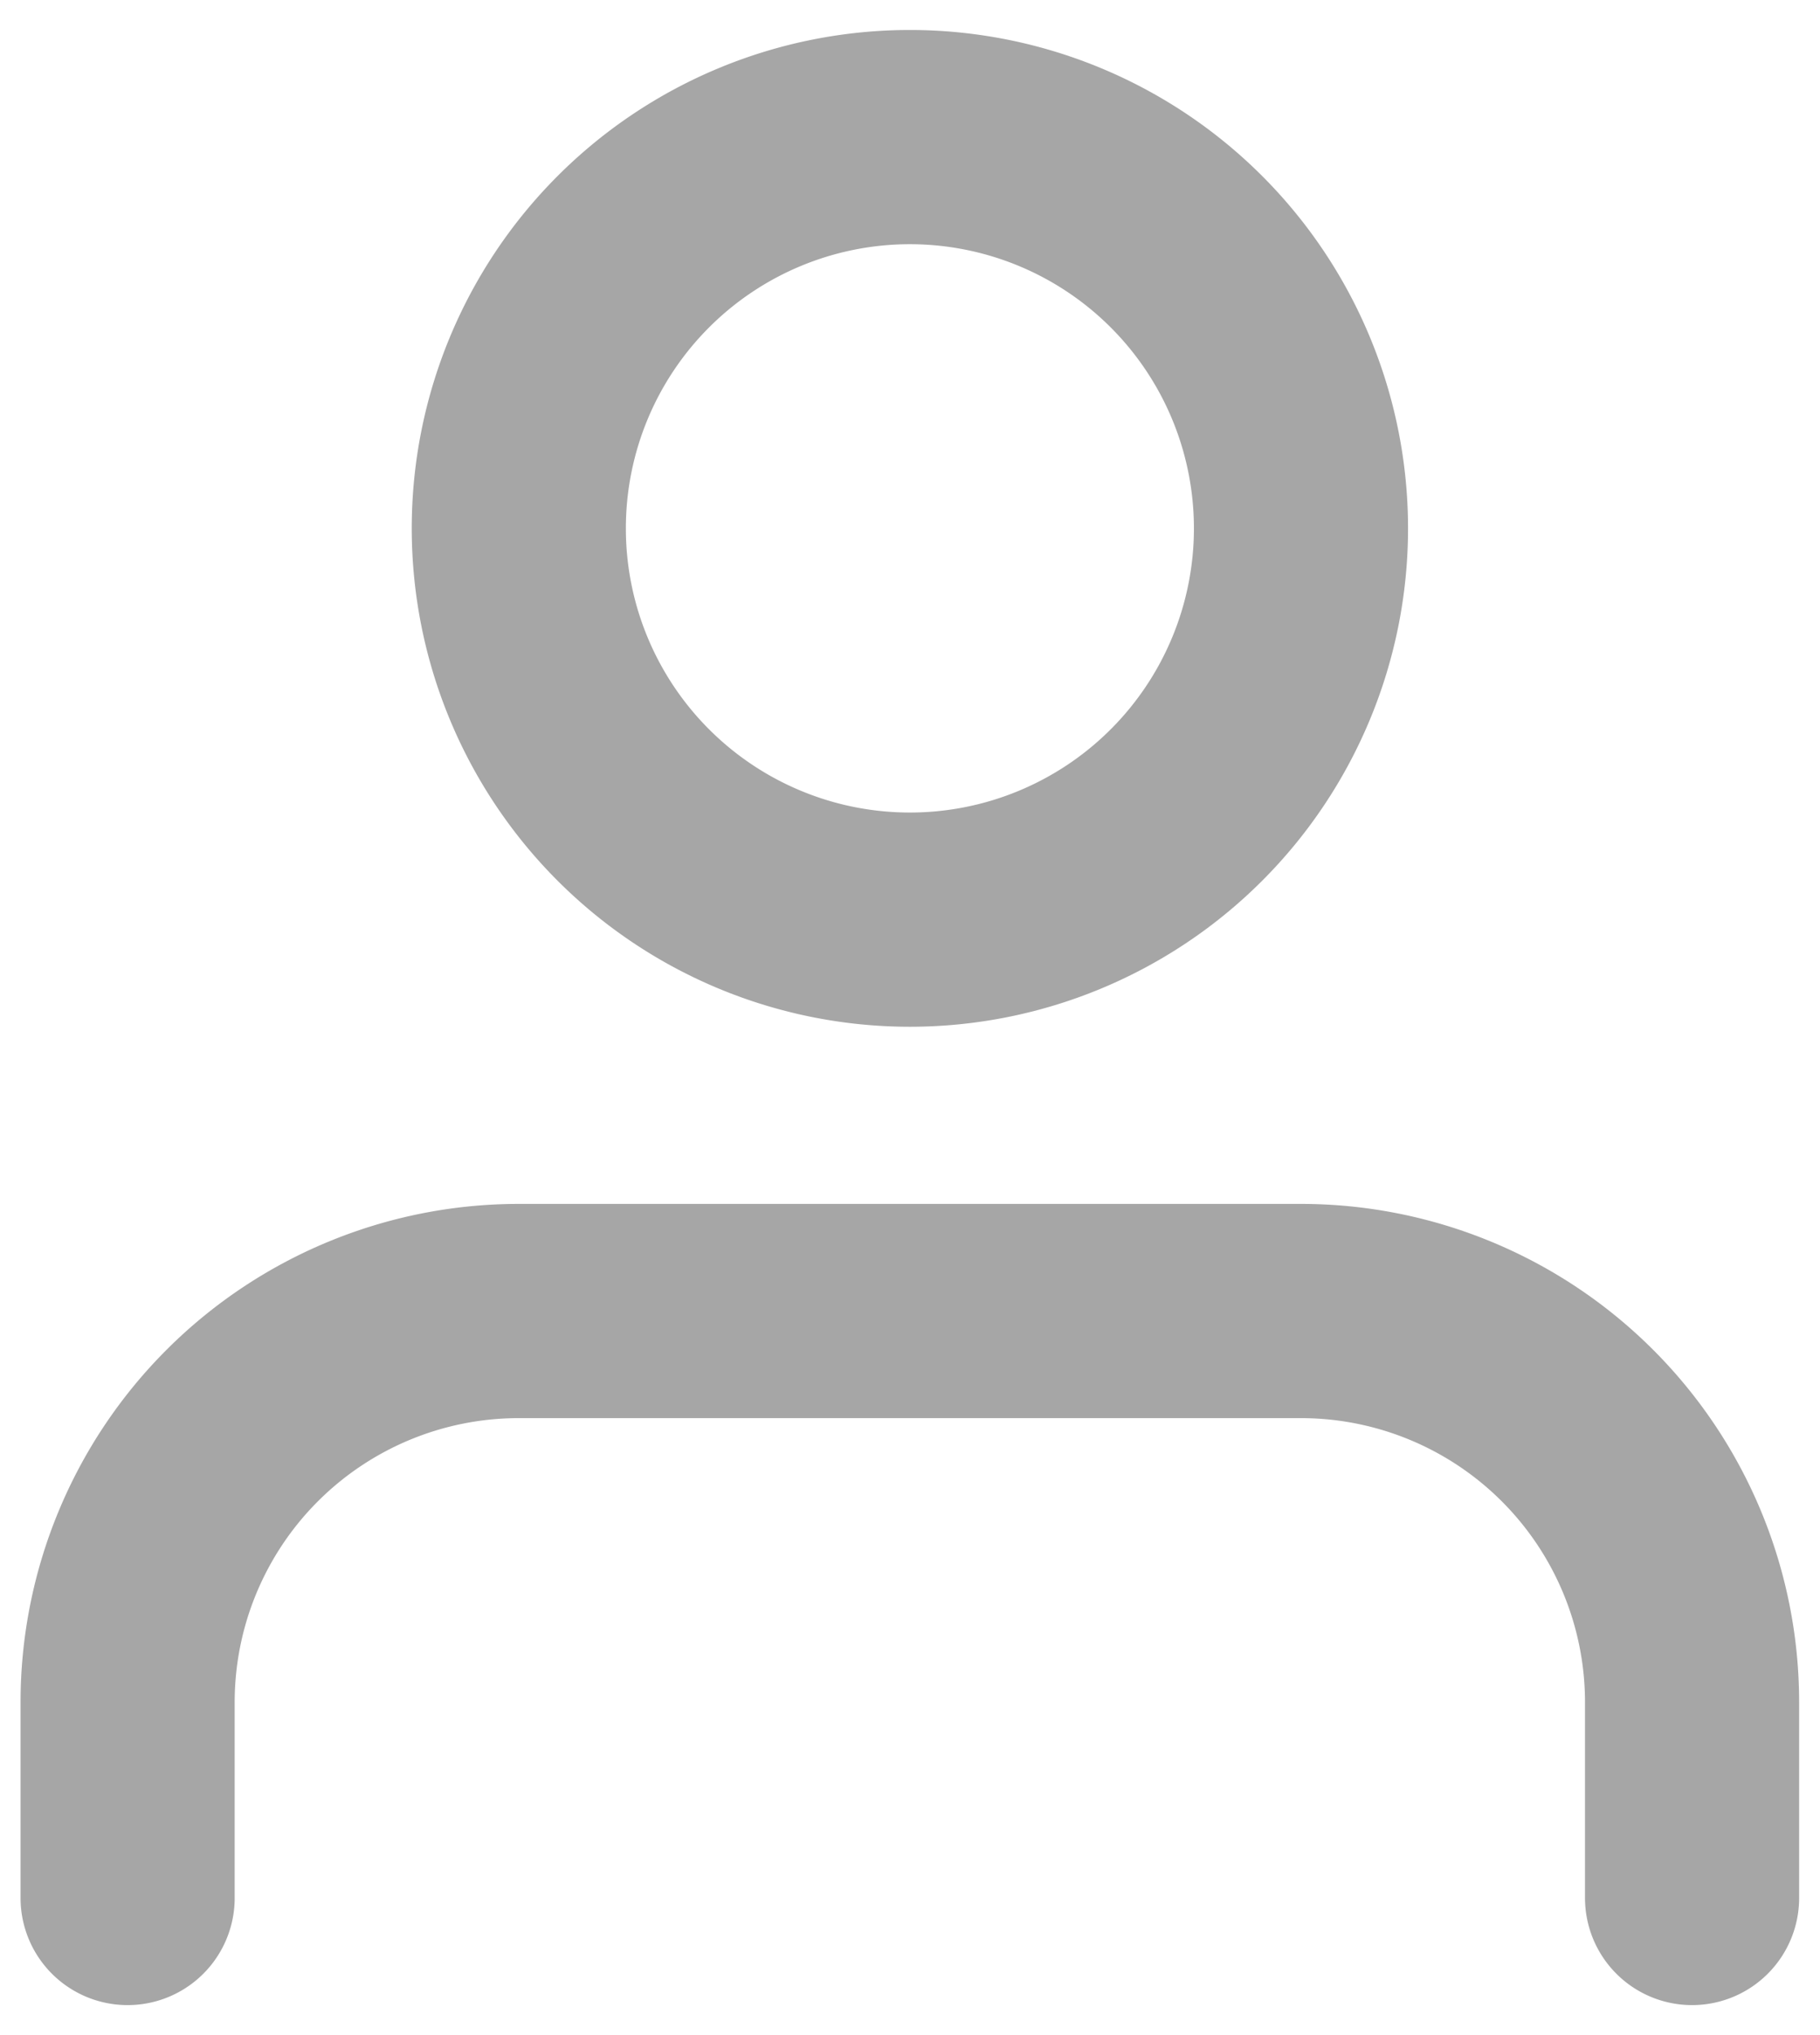
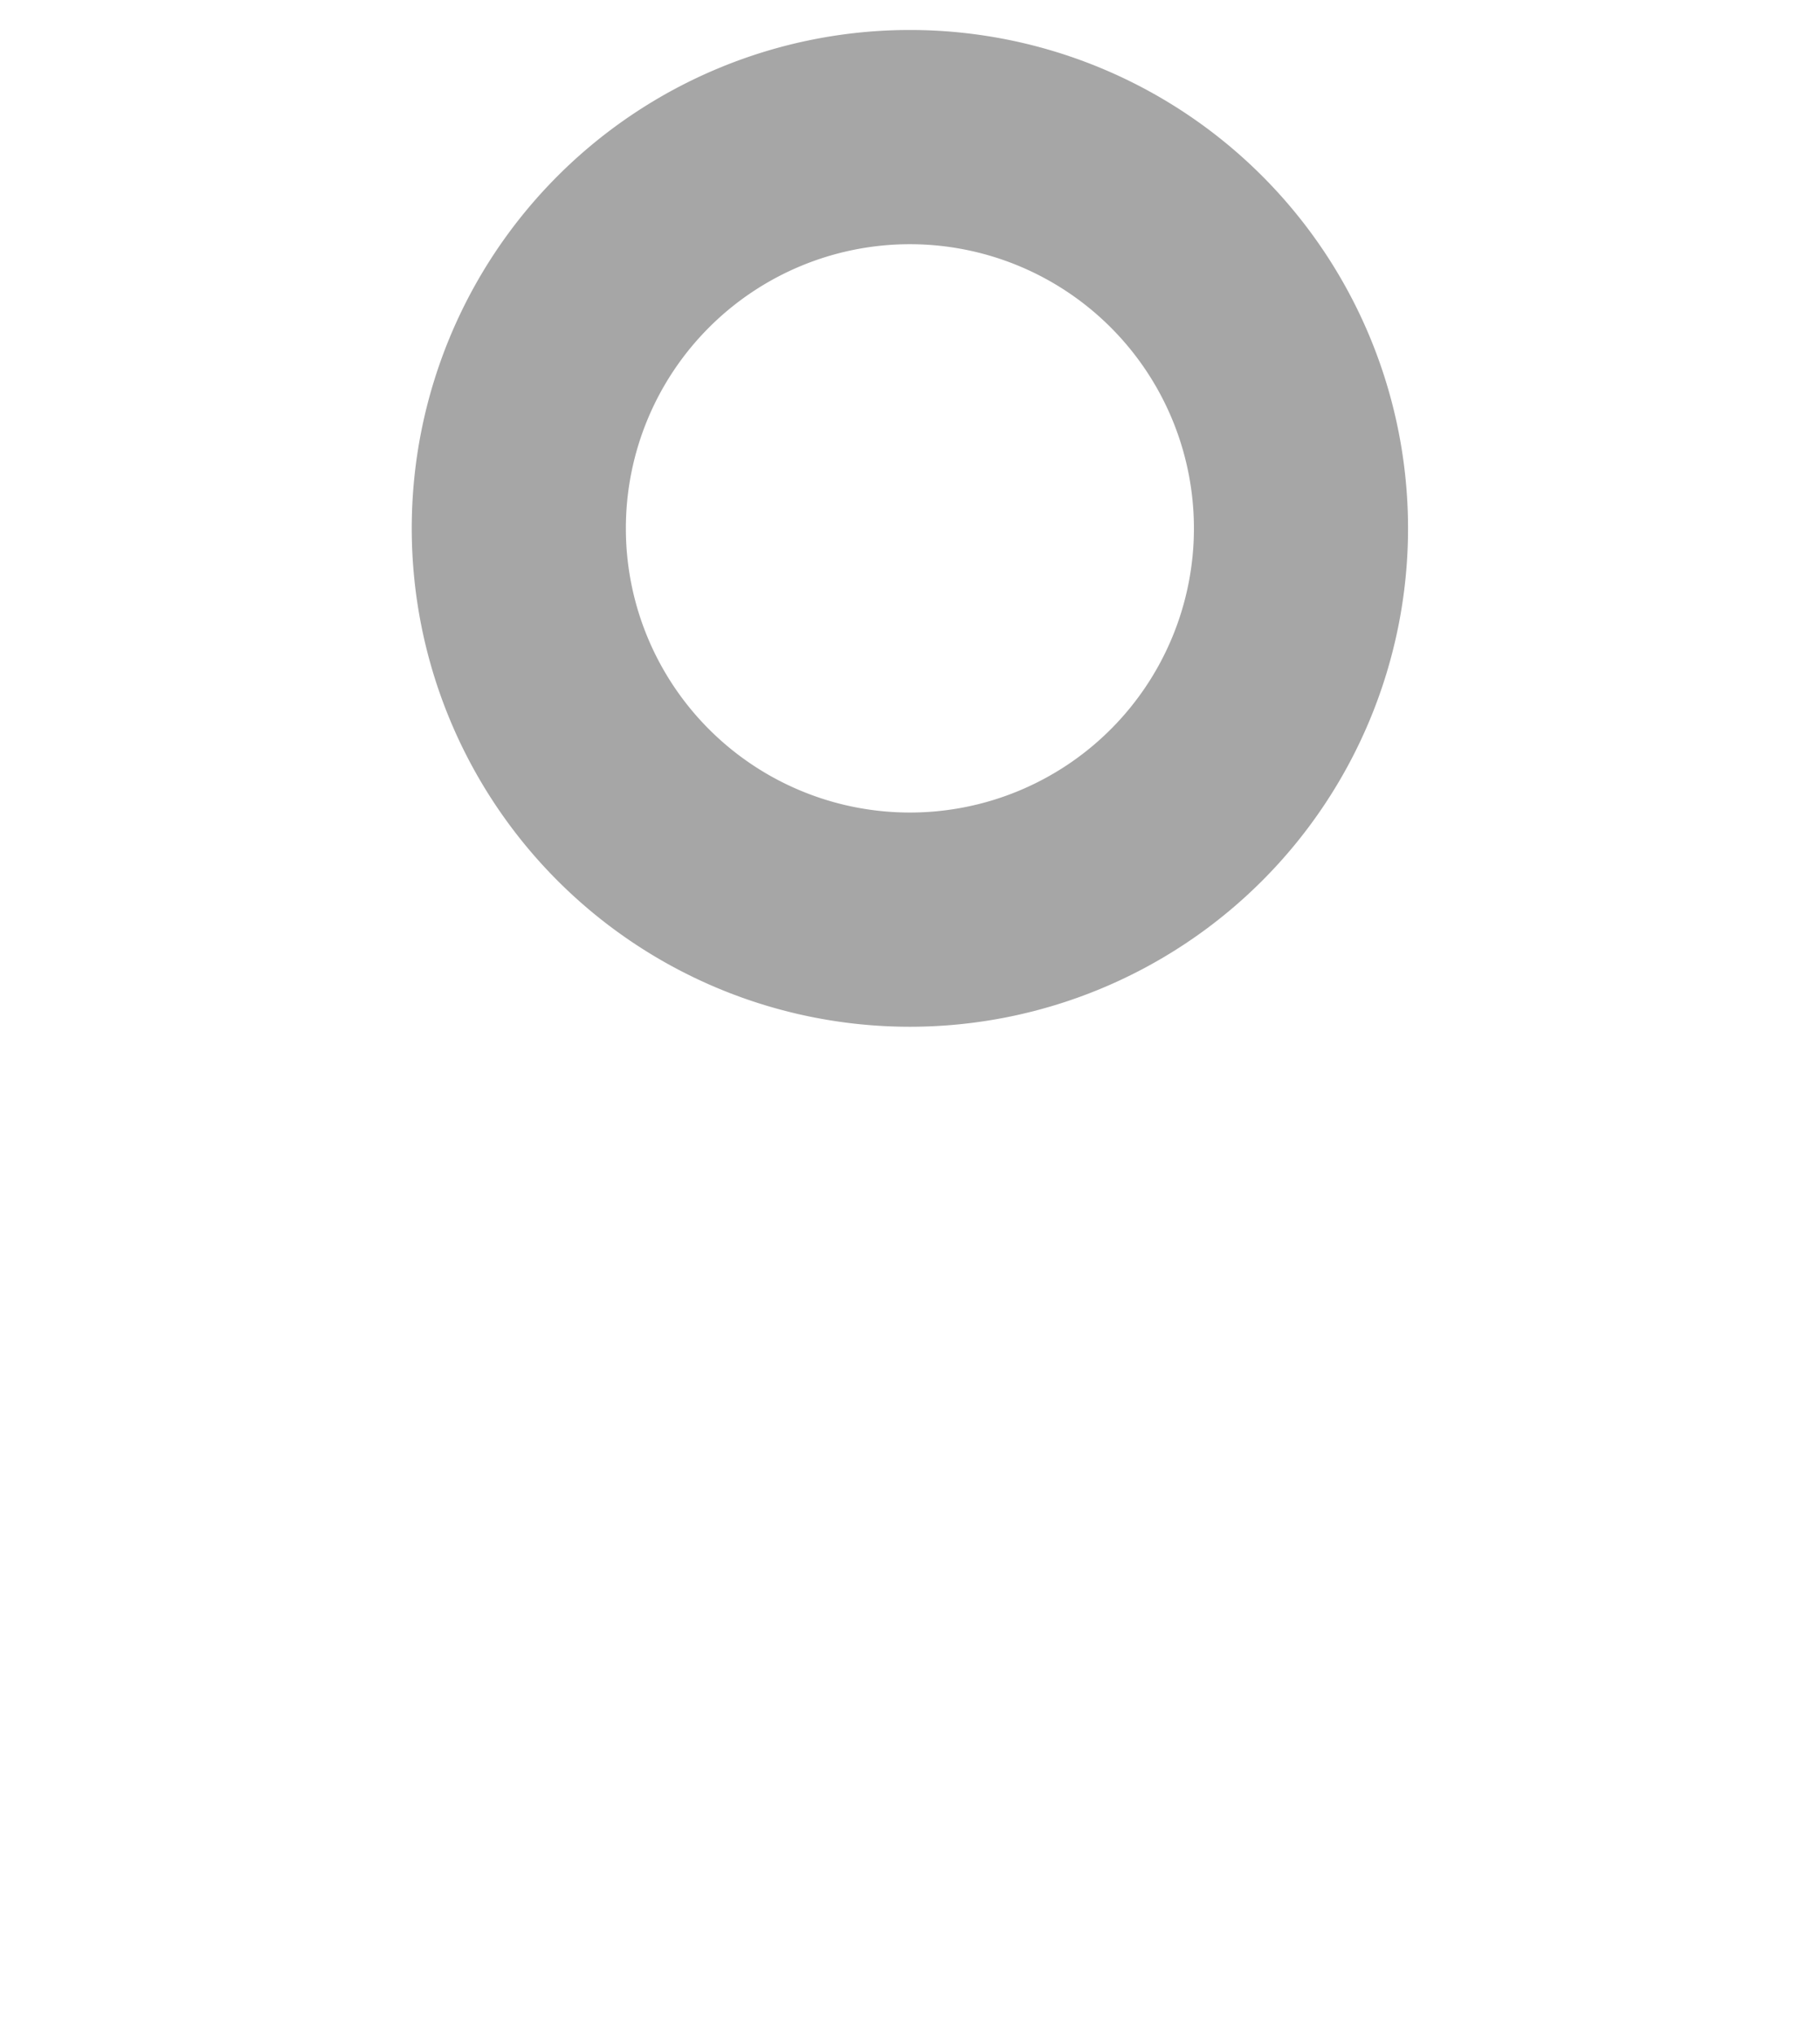
<svg xmlns="http://www.w3.org/2000/svg" width="17" height="19" viewBox="0 0 17 19">
  <defs>
    <clipPath id="clip-path">
      <rect id="Rectángulo_4464" data-name="Rectángulo 4464" width="17" height="19" transform="translate(521 424)" fill="none" />
    </clipPath>
  </defs>
  <g id="login-icon-user" transform="translate(-521 -424)" clip-path="url(#clip-path)">
    <g id="Icon_feather-user" data-name="Icon feather-user" transform="translate(516.192 420.78)">
-       <path id="Trazado_2111" data-name="Trazado 2111" d="M20.613,27.98V26.153A3.653,3.653,0,0,0,16.96,22.5H9.653A3.653,3.653,0,0,0,6,26.153V27.98" transform="translate(0 -7.04)" fill="none" stroke="#a6a6a6" stroke-linecap="round" stroke-linejoin="round" stroke-width="2" />
      <path id="Trazado_2112" data-name="Trazado 2112" d="M19.307,8.153A3.653,3.653,0,1,1,15.653,4.5,3.653,3.653,0,0,1,19.307,8.153Z" transform="translate(-2.347)" fill="none" stroke="#a6a6a6" stroke-linecap="round" stroke-linejoin="round" stroke-width="2" />
    </g>
  </g>
</svg>